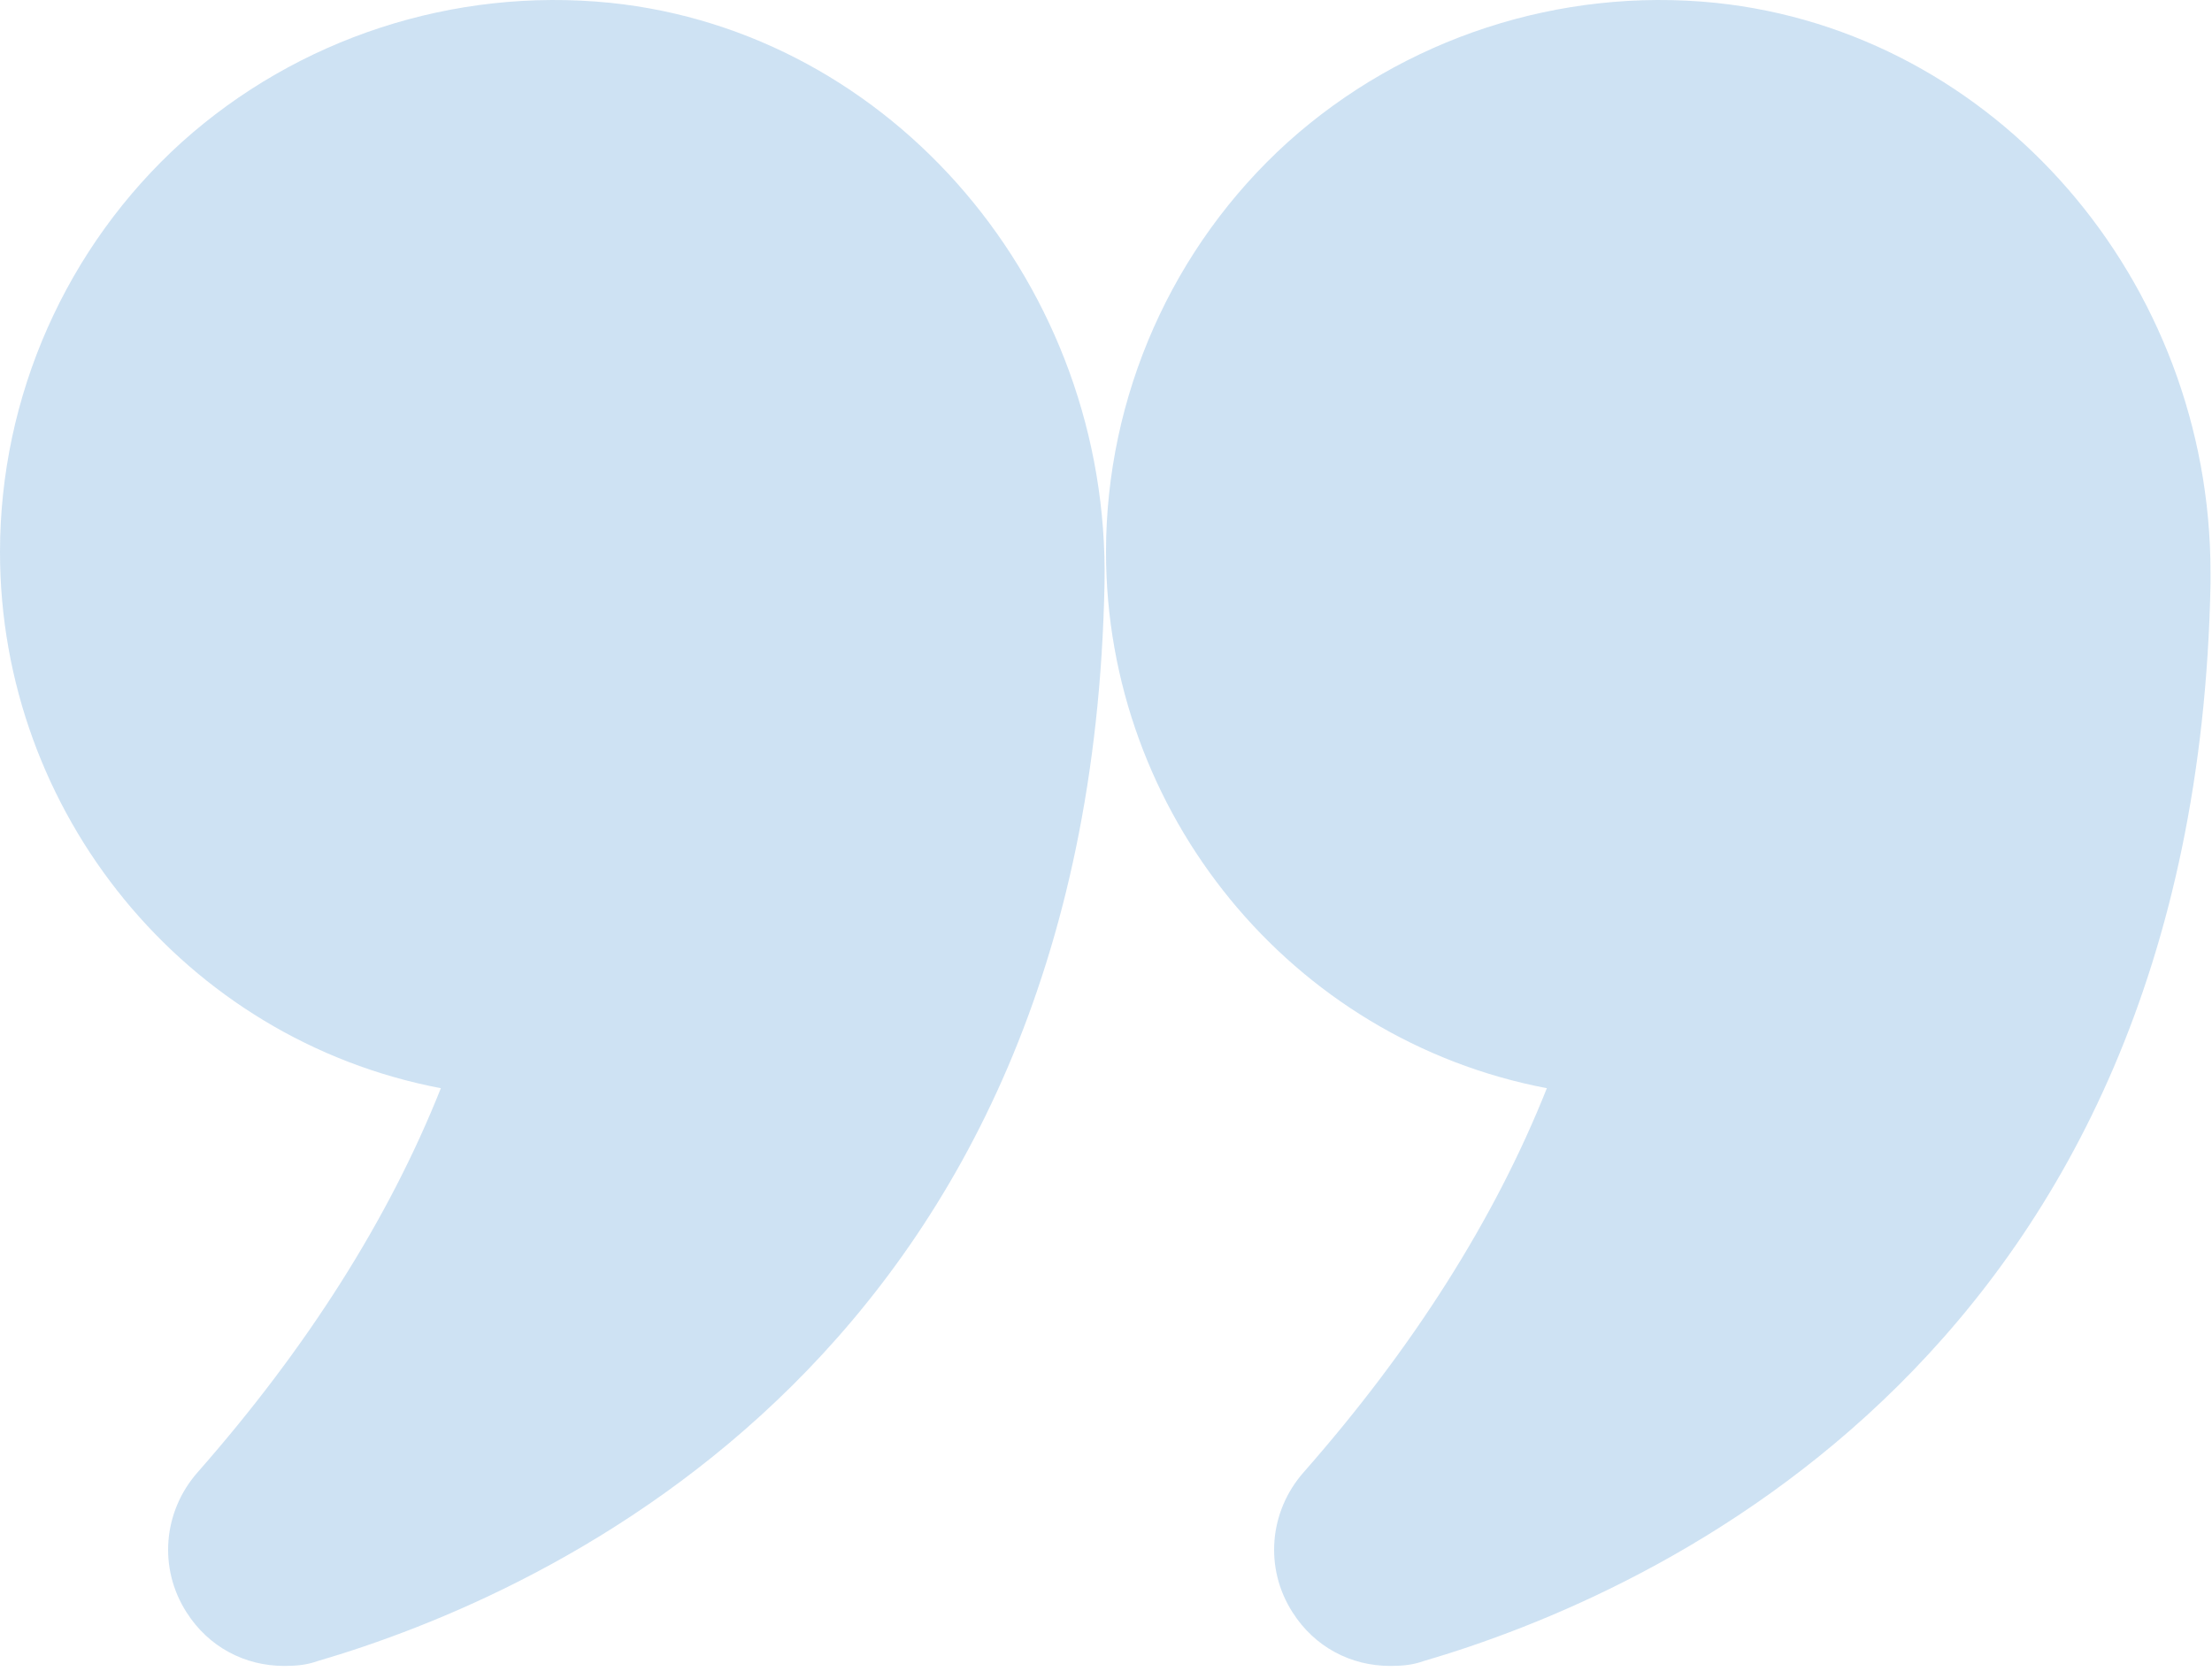
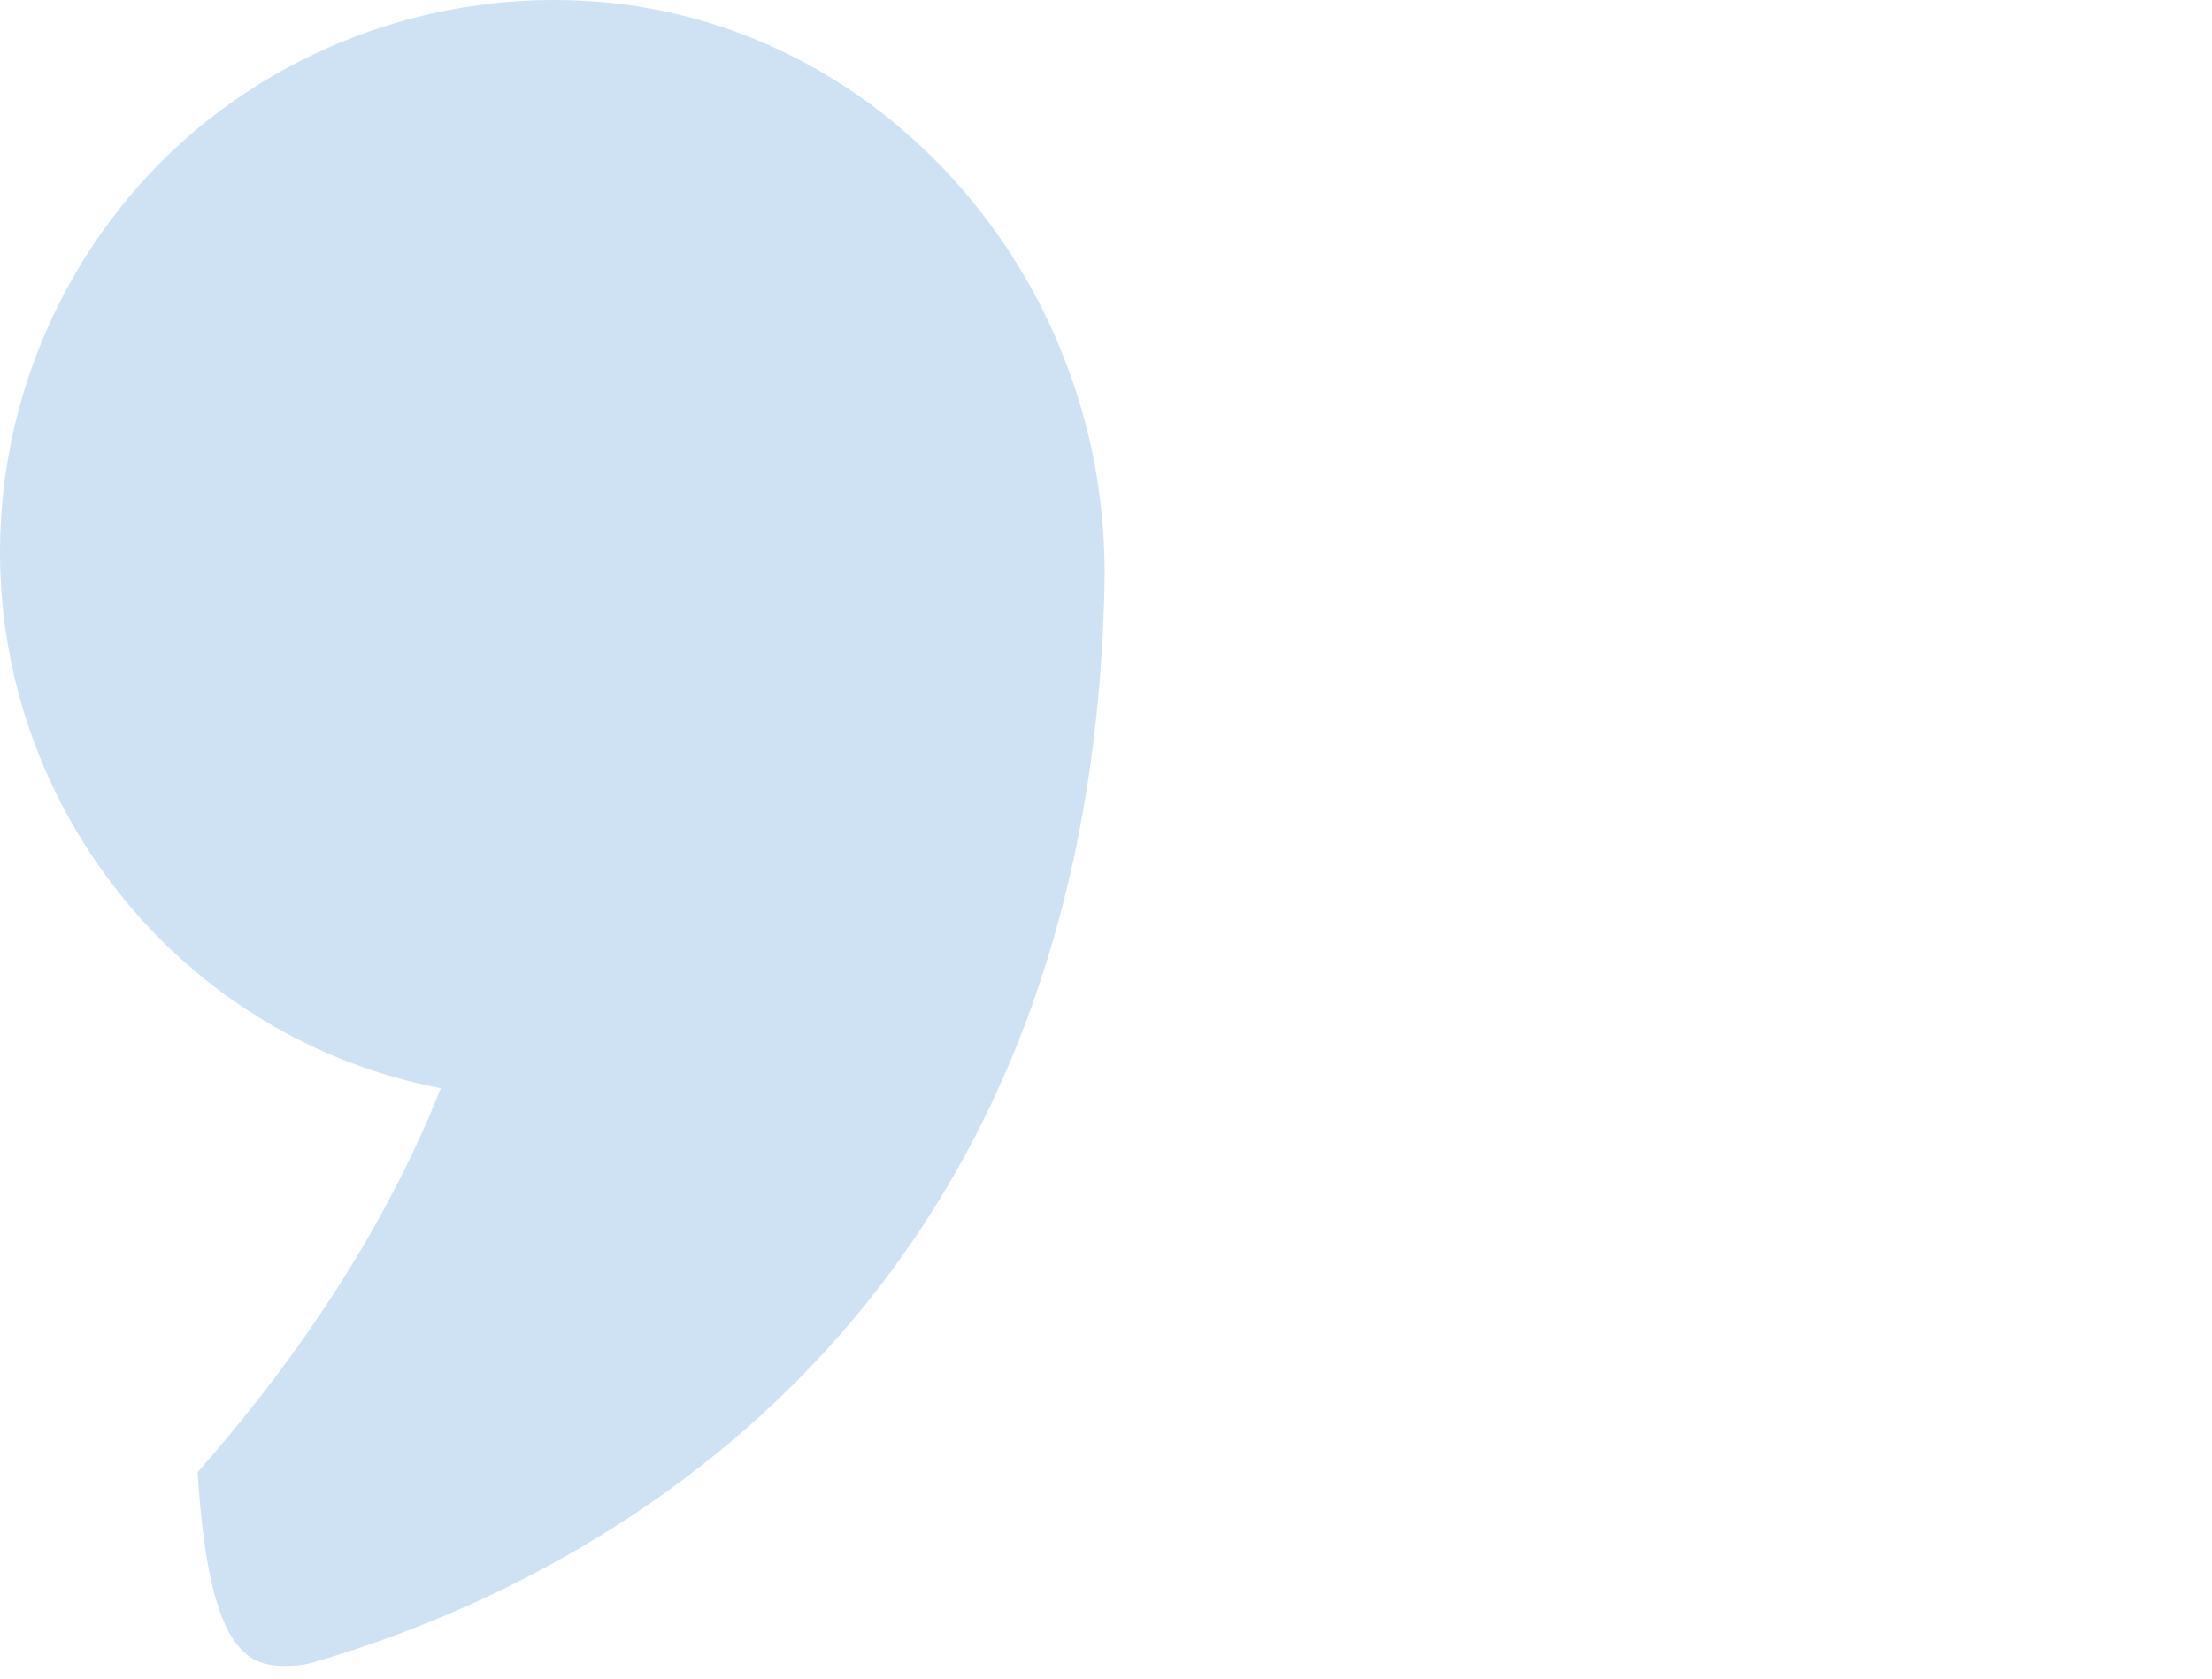
<svg xmlns="http://www.w3.org/2000/svg" width="108" height="82" viewBox="0 0 108 82" fill="none">
-   <path d="M21.525 53.142C18.988 59.523 14.991 65.826 9.648 71.9C7.957 73.822 7.726 76.589 9.11 78.741C10.186 80.433 11.954 81.355 13.876 81.355C14.414 81.355 14.952 81.317 15.49 81.124C26.791 77.819 53.198 66.096 53.928 28.503C54.197 14.013 43.588 1.559 29.789 0.137C22.14 -0.632 14.53 1.866 8.879 6.94C3.229 12.052 0 19.356 0 26.966C0 39.651 8.994 50.759 21.525 53.142Z" fill="#0B6EC7" fill-opacity="0.2" />
-   <path d="M83.751 0.137C76.14 -0.632 68.529 1.866 62.879 6.94C57.229 12.052 54 19.356 54 26.966C54 39.651 62.995 50.759 75.525 53.142C72.988 59.523 68.991 65.826 63.648 71.9C61.957 73.821 61.726 76.589 63.11 78.741C64.186 80.433 65.954 81.355 67.876 81.355C68.414 81.355 68.952 81.317 69.49 81.124C80.791 77.819 107.198 66.096 107.928 28.503V27.965C107.928 13.705 97.435 1.559 83.751 0.137V0.137Z" fill="#0B6EC7" fill-opacity="0.2" />
+   <path d="M21.525 53.142C18.988 59.523 14.991 65.826 9.648 71.9C10.186 80.433 11.954 81.355 13.876 81.355C14.414 81.355 14.952 81.317 15.49 81.124C26.791 77.819 53.198 66.096 53.928 28.503C54.197 14.013 43.588 1.559 29.789 0.137C22.14 -0.632 14.53 1.866 8.879 6.94C3.229 12.052 0 19.356 0 26.966C0 39.651 8.994 50.759 21.525 53.142Z" fill="#0B6EC7" fill-opacity="0.2" />
</svg>